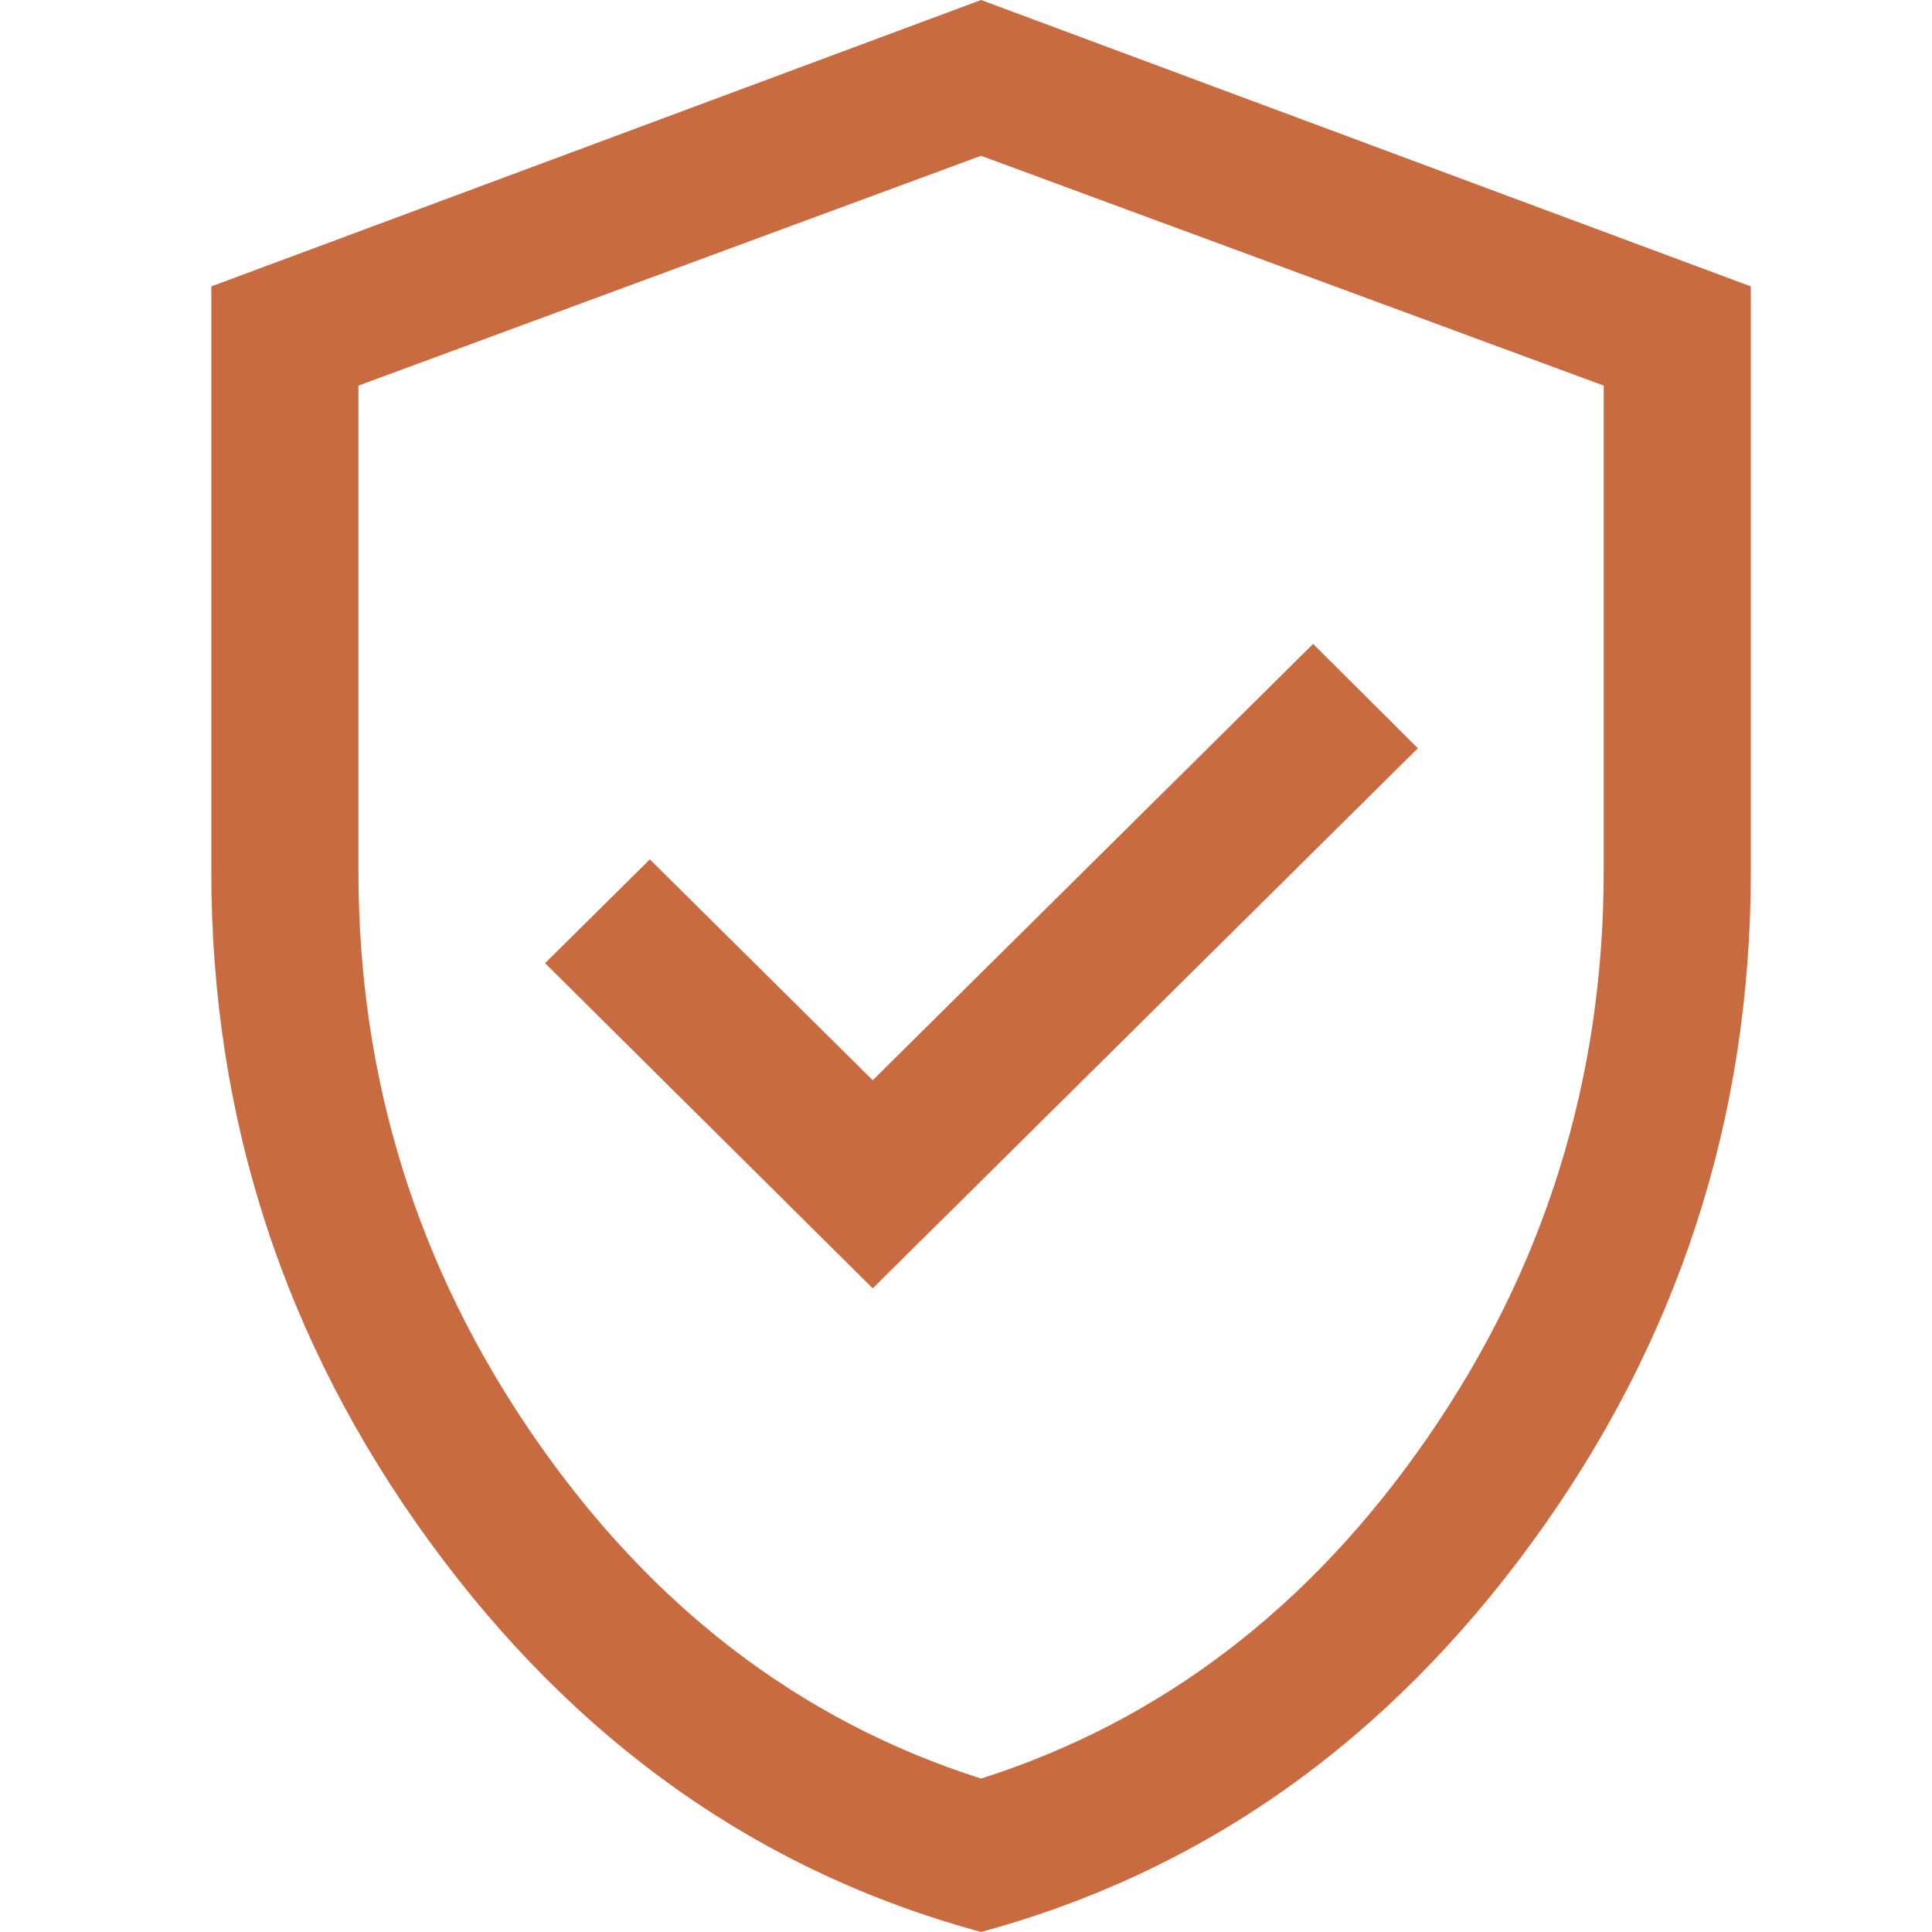
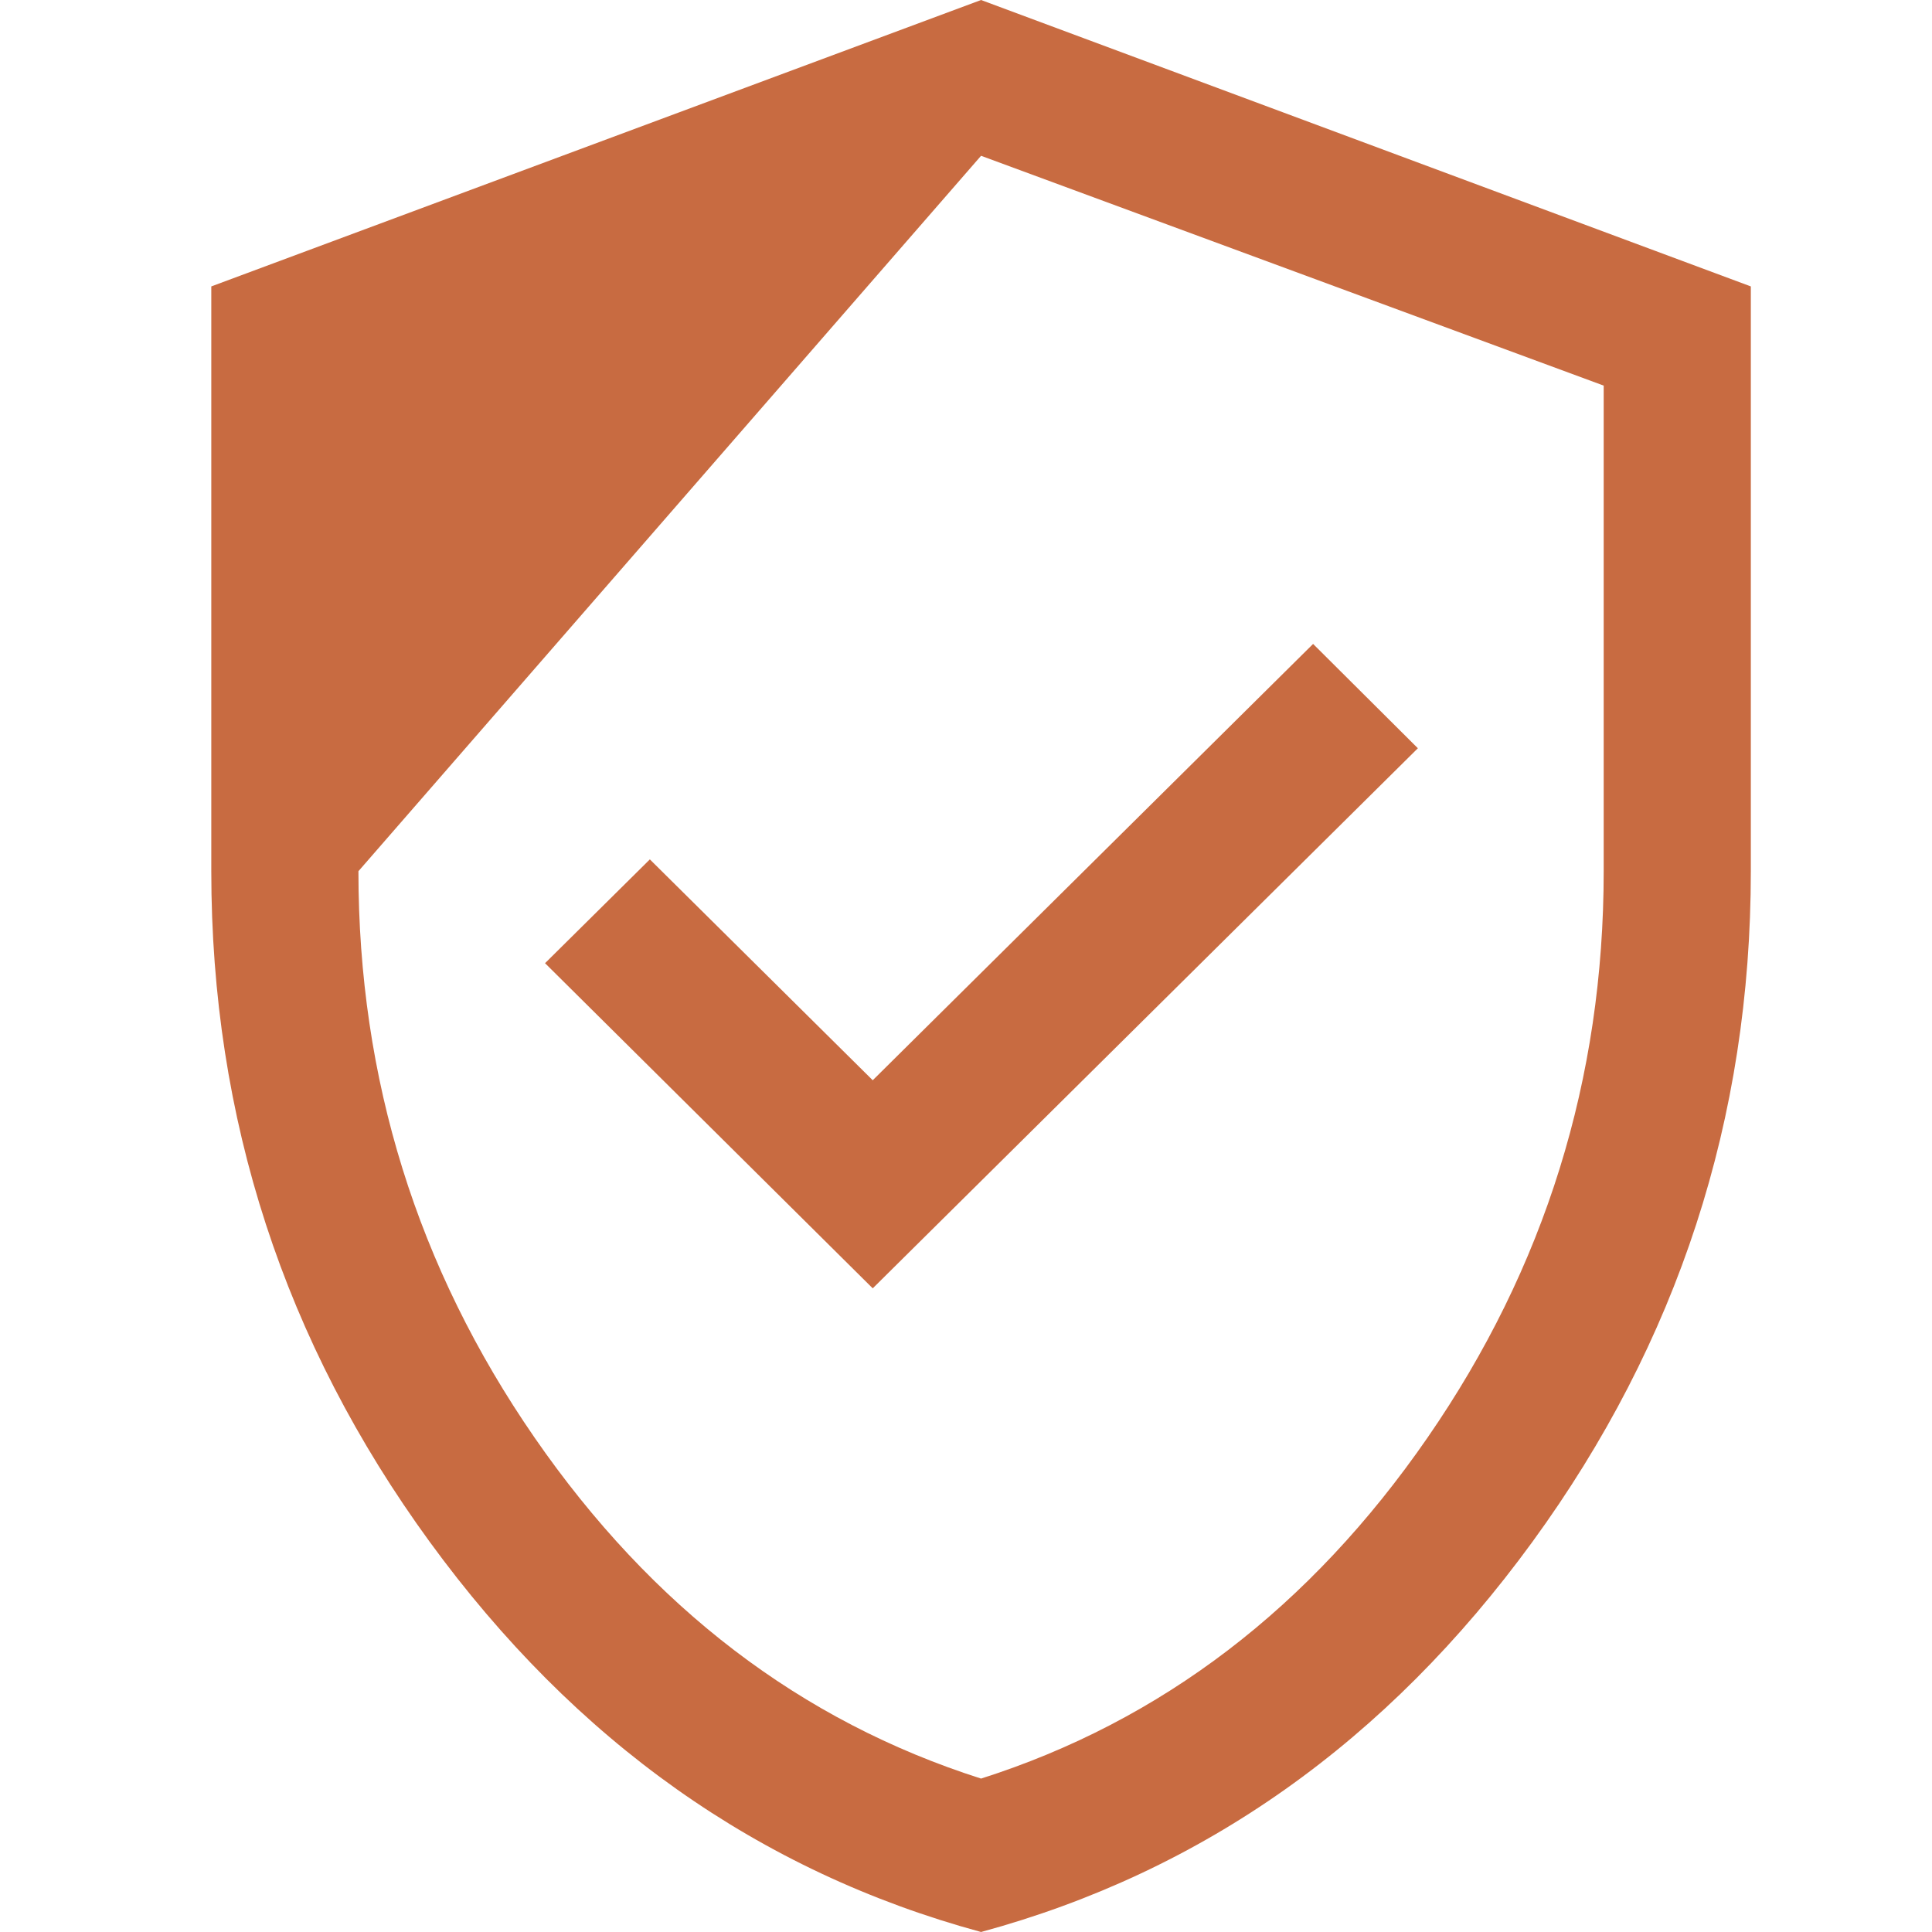
<svg xmlns="http://www.w3.org/2000/svg" width="44px" height="44px" viewBox="0 0 44 44" version="1.1">
  <title>icons/check</title>
  <g id="ueber-uns" stroke="none" stroke-width="1" fill="none" fill-rule="evenodd">
    <g transform="translate(-974, -4320)" fill="#C86B41" fill-rule="nonzero" id="section">
      <g transform="translate(330, 4155)">
        <g id="item" transform="translate(0, 149)">
          <g id="subitem" transform="translate(644, 0)">
            <g id="verified_user_24dp_FILL0_wght300_GRAD-25_opsz24" transform="translate(4.812, 16)">
-               <path d="M15.064,29.341 L27.479,17.041 L25.093,14.665 L15.064,24.602 L9.988,19.572 L7.601,21.936 L15.064,29.341 L15.064,29.341 Z M17.531,44 C12.476,42.627 8.291,39.664 4.974,35.114 C1.658,30.563 0,25.472 0,19.84 L0,6.523 L17.531,0 L35.062,6.523 L35.062,19.84 C35.062,25.472 33.404,30.563 30.088,35.114 C26.772,39.664 22.586,42.627 17.531,44 Z M17.531,40.506 C21.637,39.198 25.027,36.609 27.7,32.74 C30.374,28.87 31.711,24.571 31.711,19.841 L31.711,8.782 L17.531,3.548 L3.351,8.782 L3.351,19.841 C3.351,24.571 4.688,28.87 7.362,32.74 C10.036,36.609 13.426,39.198 17.531,40.506 Z" id="Shape" />
+               <path d="M15.064,29.341 L27.479,17.041 L25.093,14.665 L15.064,24.602 L9.988,19.572 L7.601,21.936 L15.064,29.341 L15.064,29.341 Z M17.531,44 C12.476,42.627 8.291,39.664 4.974,35.114 C1.658,30.563 0,25.472 0,19.84 L0,6.523 L17.531,0 L35.062,6.523 L35.062,19.84 C35.062,25.472 33.404,30.563 30.088,35.114 C26.772,39.664 22.586,42.627 17.531,44 Z M17.531,40.506 C21.637,39.198 25.027,36.609 27.7,32.74 C30.374,28.87 31.711,24.571 31.711,19.841 L31.711,8.782 L17.531,3.548 L3.351,19.841 C3.351,24.571 4.688,28.87 7.362,32.74 C10.036,36.609 13.426,39.198 17.531,40.506 Z" id="Shape" />
            </g>
          </g>
        </g>
      </g>
    </g>
  </g>
</svg>